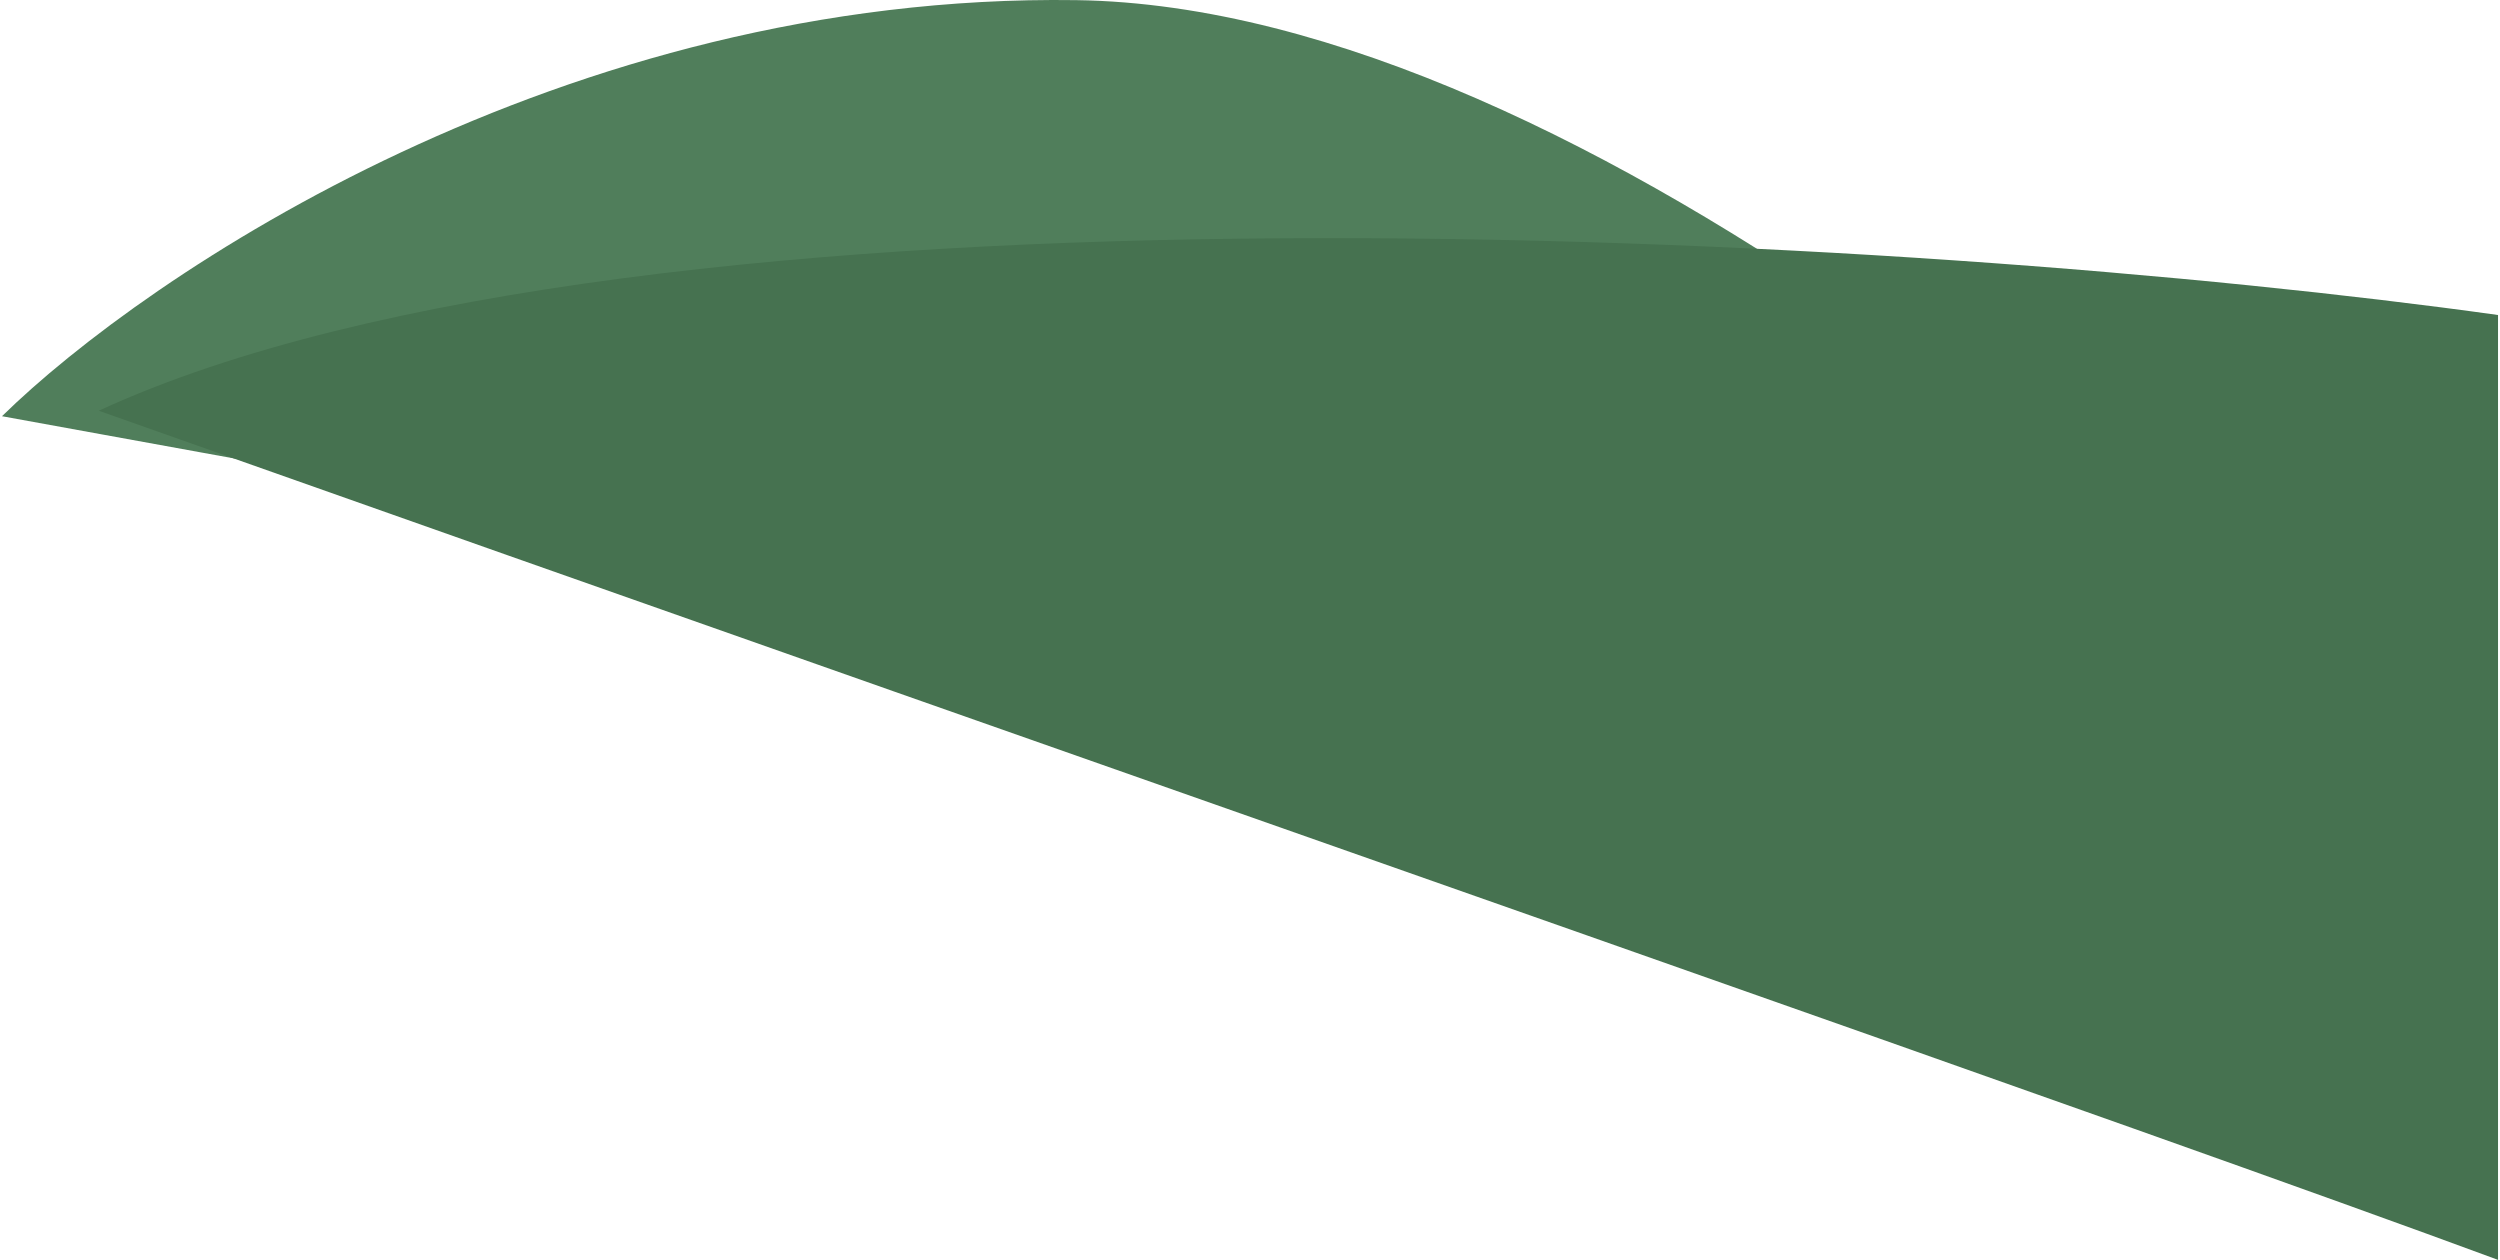
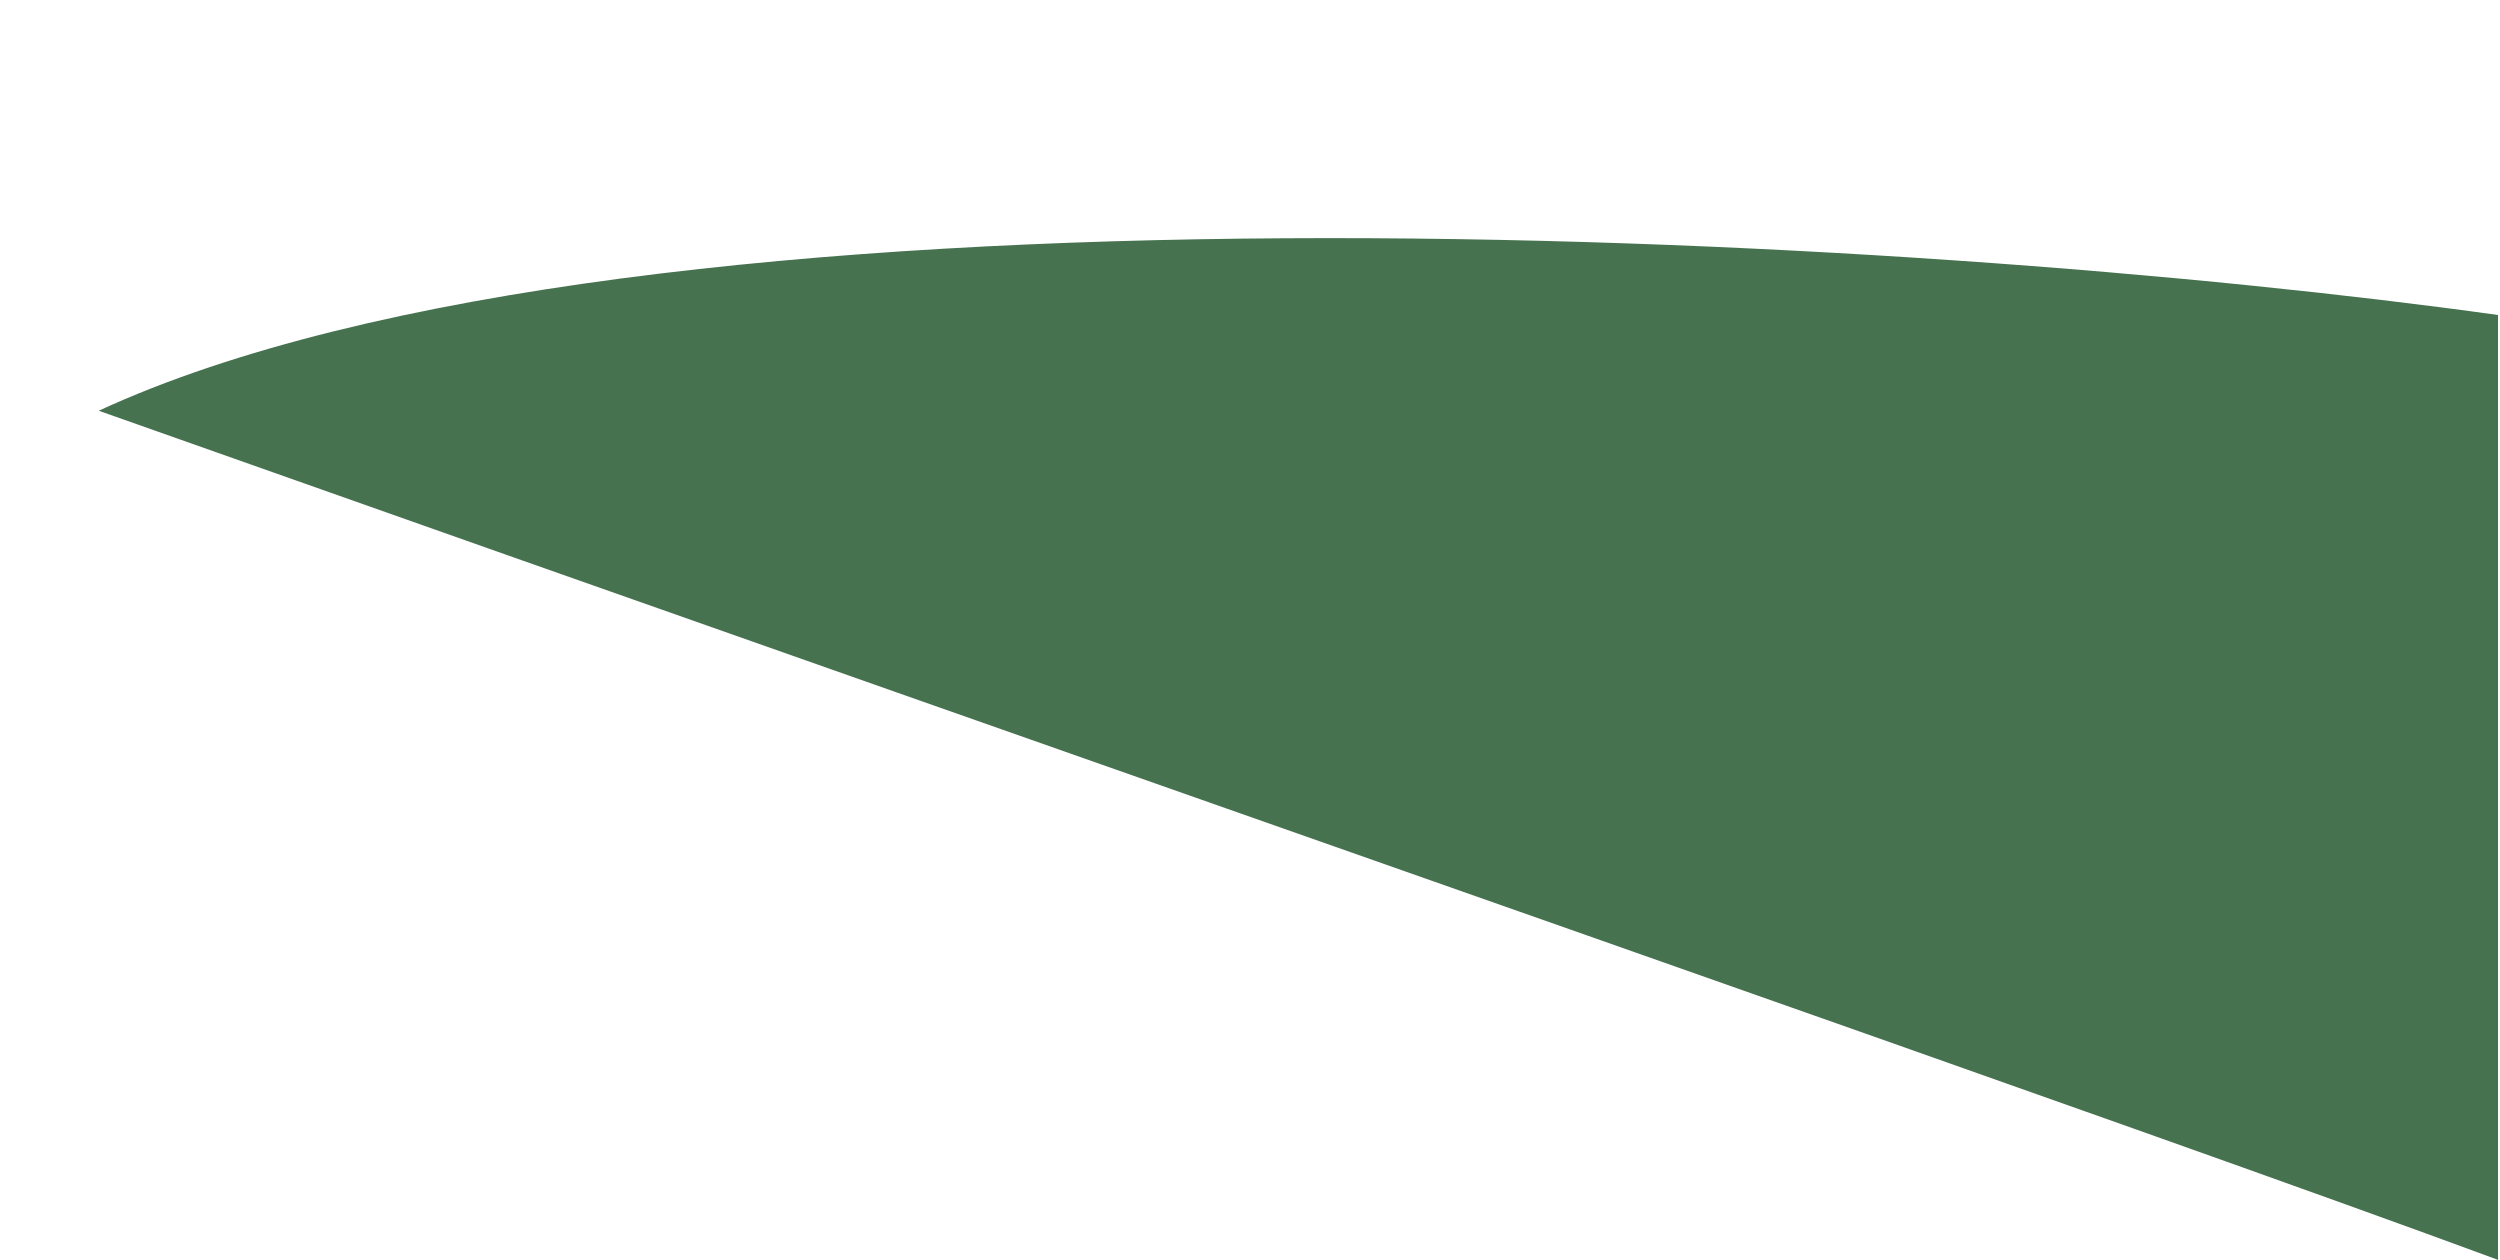
<svg xmlns="http://www.w3.org/2000/svg" width="633" height="319" viewBox="0 0 633 319" fill="none">
-   <path d="M272.493 0.035C142.773 -1.817 37.114 69.498 0.5 105.387L630.5 220C565.214 147.45 402.212 1.888 272.493 0.035Z" fill="#507E5B" />
  <path d="M25 104C162.595 40.471 485.149 59.154 632.5 79.761V319C545.162 286.666 306.627 203.717 25 104Z" fill="#467250" />
</svg>